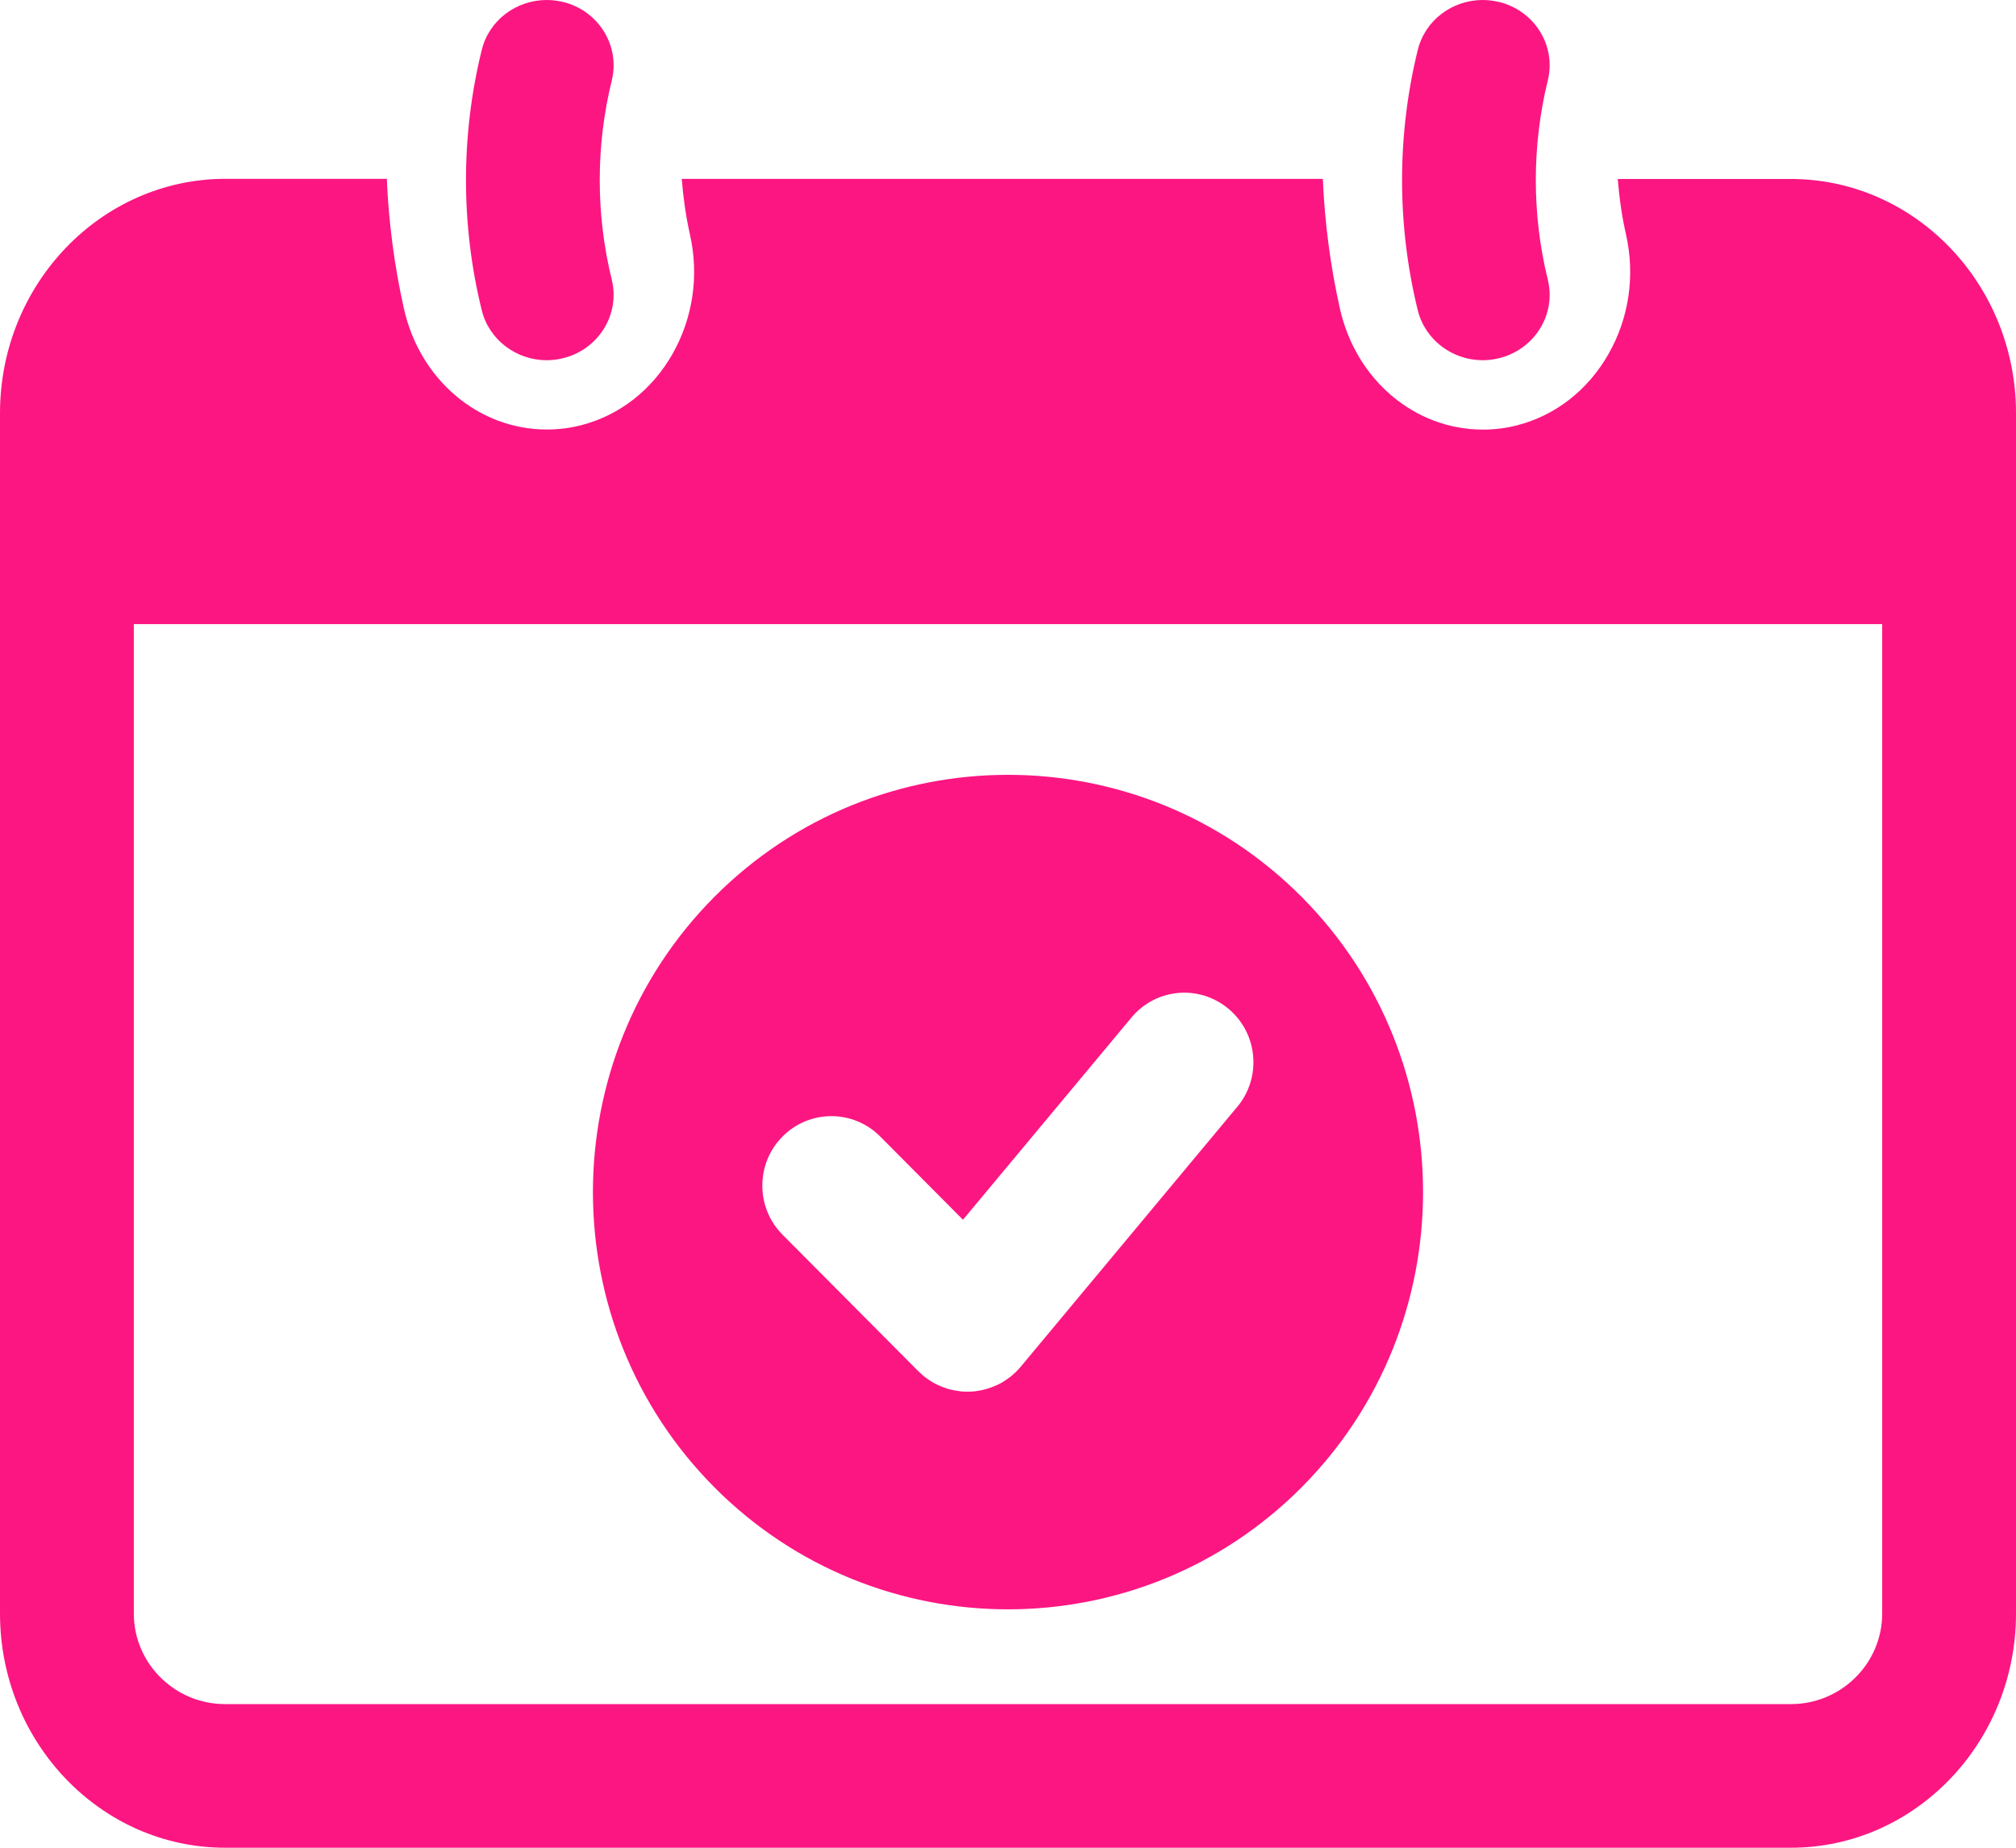
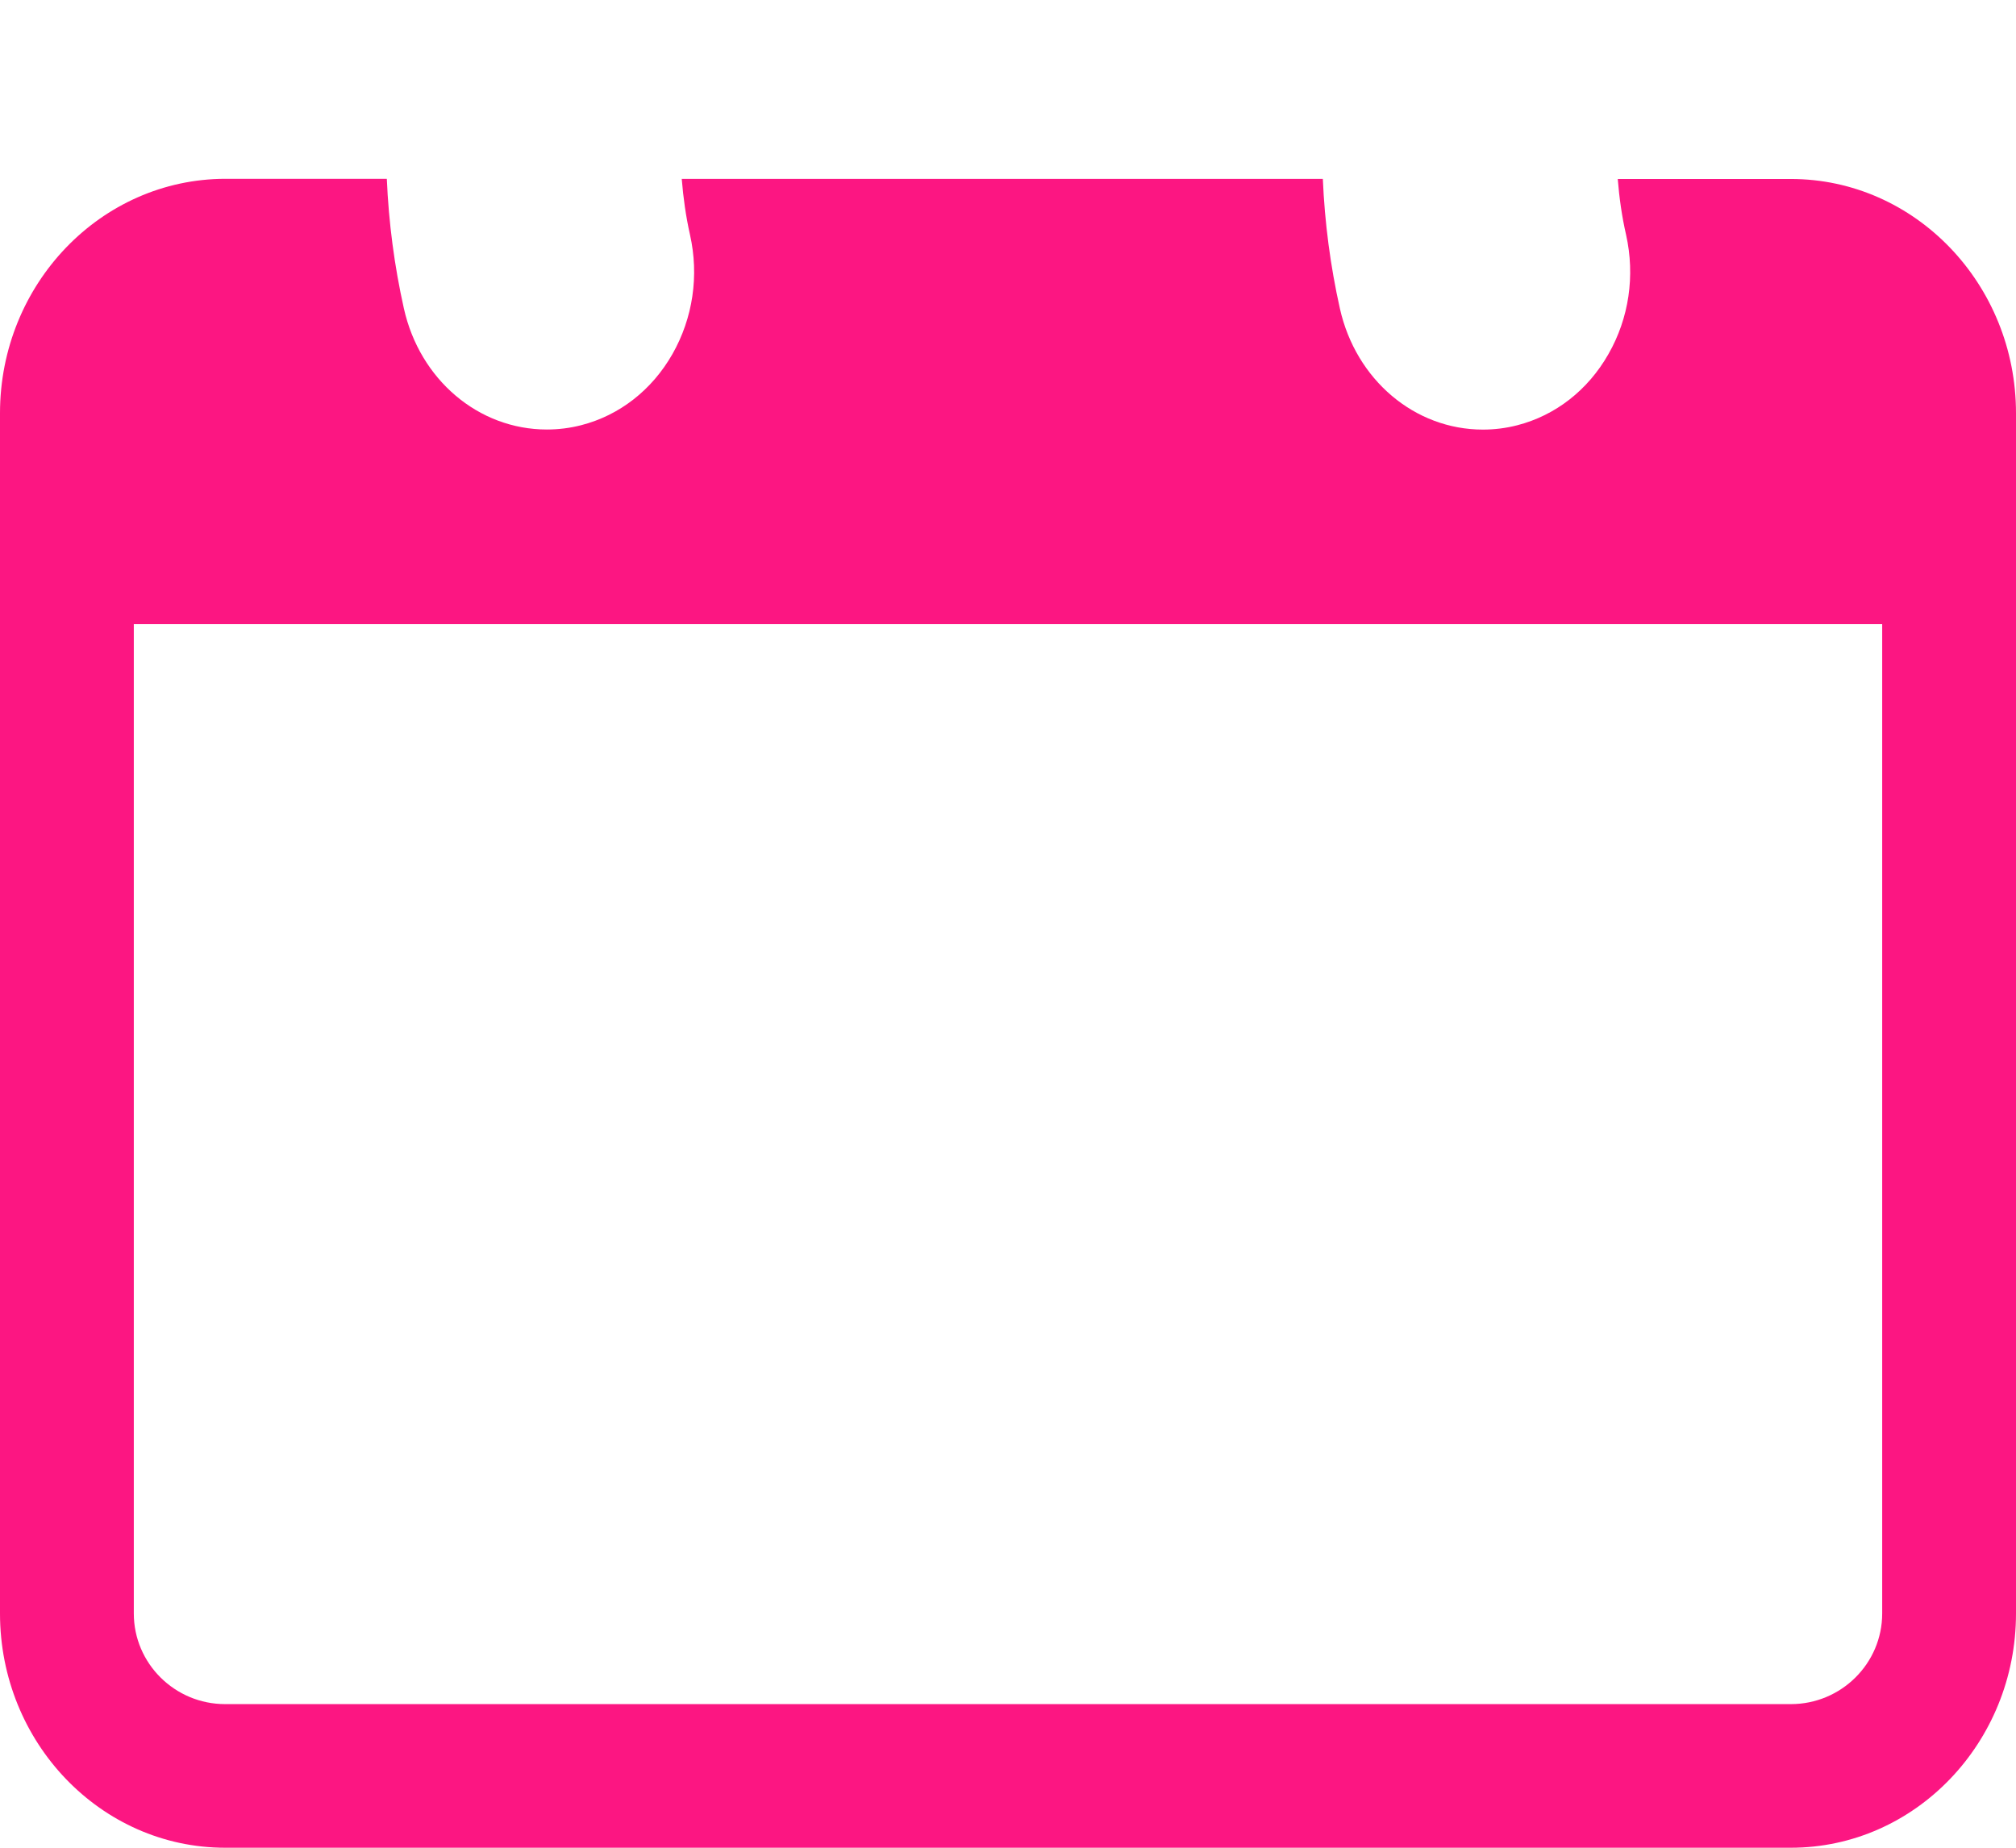
<svg xmlns="http://www.w3.org/2000/svg" width="24" height="22" viewBox="0 0 24 22" fill="none">
-   <path d="M6.694 0.022C6.631 0.007 6.569 0 6.508 0C6.148 0 5.822 0.239 5.735 0.596C5.485 1.609 5.485 2.68 5.735 3.693C5.822 4.049 6.149 4.289 6.508 4.289C6.569 4.289 6.632 4.282 6.694 4.267C7.122 4.167 7.385 3.747 7.283 3.329C7.092 2.554 7.092 1.735 7.283 0.959C7.385 0.541 7.122 0.121 6.694 0.021V0.022Z" fill="#FC1682" />
-   <path d="M17.837 0.022C17.774 0.007 17.712 0 17.651 0C17.291 0 16.965 0.239 16.878 0.596C16.629 1.609 16.629 2.68 16.878 3.693C16.965 4.049 17.292 4.289 17.651 4.289C17.712 4.289 17.775 4.282 17.837 4.267C18.265 4.167 18.529 3.747 18.426 3.329C18.236 2.554 18.236 1.735 18.426 0.959C18.529 0.541 18.265 0.121 17.837 0.021V0.022Z" fill="#FC1682" />
  <path d="M21.32 2.131H19.259C19.277 2.355 19.308 2.577 19.358 2.795C19.467 3.283 19.393 3.788 19.148 4.216C18.904 4.645 18.518 4.946 18.064 5.063C17.929 5.098 17.791 5.115 17.654 5.115C16.841 5.115 16.141 4.522 15.951 3.673C15.838 3.167 15.77 2.65 15.748 2.13H8.116C8.134 2.354 8.165 2.576 8.214 2.794C8.324 3.282 8.249 3.787 8.005 4.216C7.761 4.644 7.375 4.945 6.921 5.062C6.786 5.097 6.648 5.114 6.51 5.114C5.697 5.114 4.997 4.521 4.808 3.672C4.695 3.166 4.627 2.649 4.605 2.129H2.682C1.202 2.131 0 3.382 0 4.92V19.211C0 20.749 1.202 22 2.68 22H21.32C22.798 22 24 20.749 24 19.211V4.92C24 3.382 22.798 2.131 21.32 2.131ZM22.407 19.211C22.407 19.806 21.919 20.29 21.32 20.29H2.68C2.081 20.29 1.593 19.806 1.593 19.211V7.431H22.407V19.211Z" fill="#FC1682" />
-   <path d="M15.496 10.679C13.568 8.741 10.432 8.741 8.504 10.679C6.577 12.617 6.577 15.77 8.504 17.708C10.432 19.646 13.568 19.646 15.496 17.708C17.423 15.77 17.423 12.617 15.496 10.679ZM14.732 13.175L12.158 16.265L12.157 16.266L12.151 16.274C12.146 16.28 12.14 16.285 12.136 16.29C12.125 16.303 12.114 16.316 12.101 16.328C12.098 16.331 12.096 16.333 12.093 16.336C12.084 16.345 12.074 16.353 12.065 16.361C12.053 16.372 12.04 16.384 12.027 16.394C12.017 16.402 12.007 16.409 11.996 16.416C11.982 16.426 11.969 16.435 11.955 16.444C11.945 16.451 11.934 16.457 11.924 16.463C11.909 16.471 11.894 16.48 11.879 16.486C11.869 16.491 11.859 16.497 11.848 16.5C11.832 16.507 11.815 16.514 11.798 16.52C11.788 16.524 11.779 16.527 11.768 16.53C11.751 16.536 11.733 16.541 11.715 16.545C11.705 16.548 11.696 16.55 11.687 16.552C11.667 16.556 11.647 16.558 11.627 16.562C11.619 16.563 11.611 16.565 11.604 16.566C11.576 16.569 11.548 16.57 11.52 16.57C11.495 16.57 11.471 16.57 11.446 16.567C11.438 16.567 11.431 16.565 11.424 16.564C11.406 16.562 11.388 16.559 11.371 16.556C11.361 16.555 11.353 16.553 11.344 16.551C11.328 16.547 11.312 16.543 11.297 16.54C11.288 16.537 11.278 16.534 11.268 16.531C11.254 16.527 11.24 16.522 11.226 16.516C11.215 16.513 11.205 16.508 11.195 16.504C11.182 16.498 11.169 16.493 11.156 16.486C11.146 16.481 11.134 16.476 11.124 16.47C11.112 16.463 11.101 16.456 11.089 16.449C11.079 16.442 11.068 16.436 11.057 16.429C11.046 16.422 11.035 16.413 11.024 16.405C11.014 16.398 11.004 16.39 10.994 16.383L10.99 16.38C10.982 16.373 10.976 16.366 10.967 16.358C10.957 16.349 10.947 16.341 10.936 16.33L9.316 14.701C8.995 14.379 8.995 13.855 9.316 13.532C9.637 13.209 10.157 13.208 10.479 13.532L11.464 14.523L13.469 12.116C13.76 11.765 14.279 11.719 14.627 12.013C14.975 12.305 15.022 12.827 14.73 13.178L14.732 13.175Z" fill="#FC1682" />
</svg>